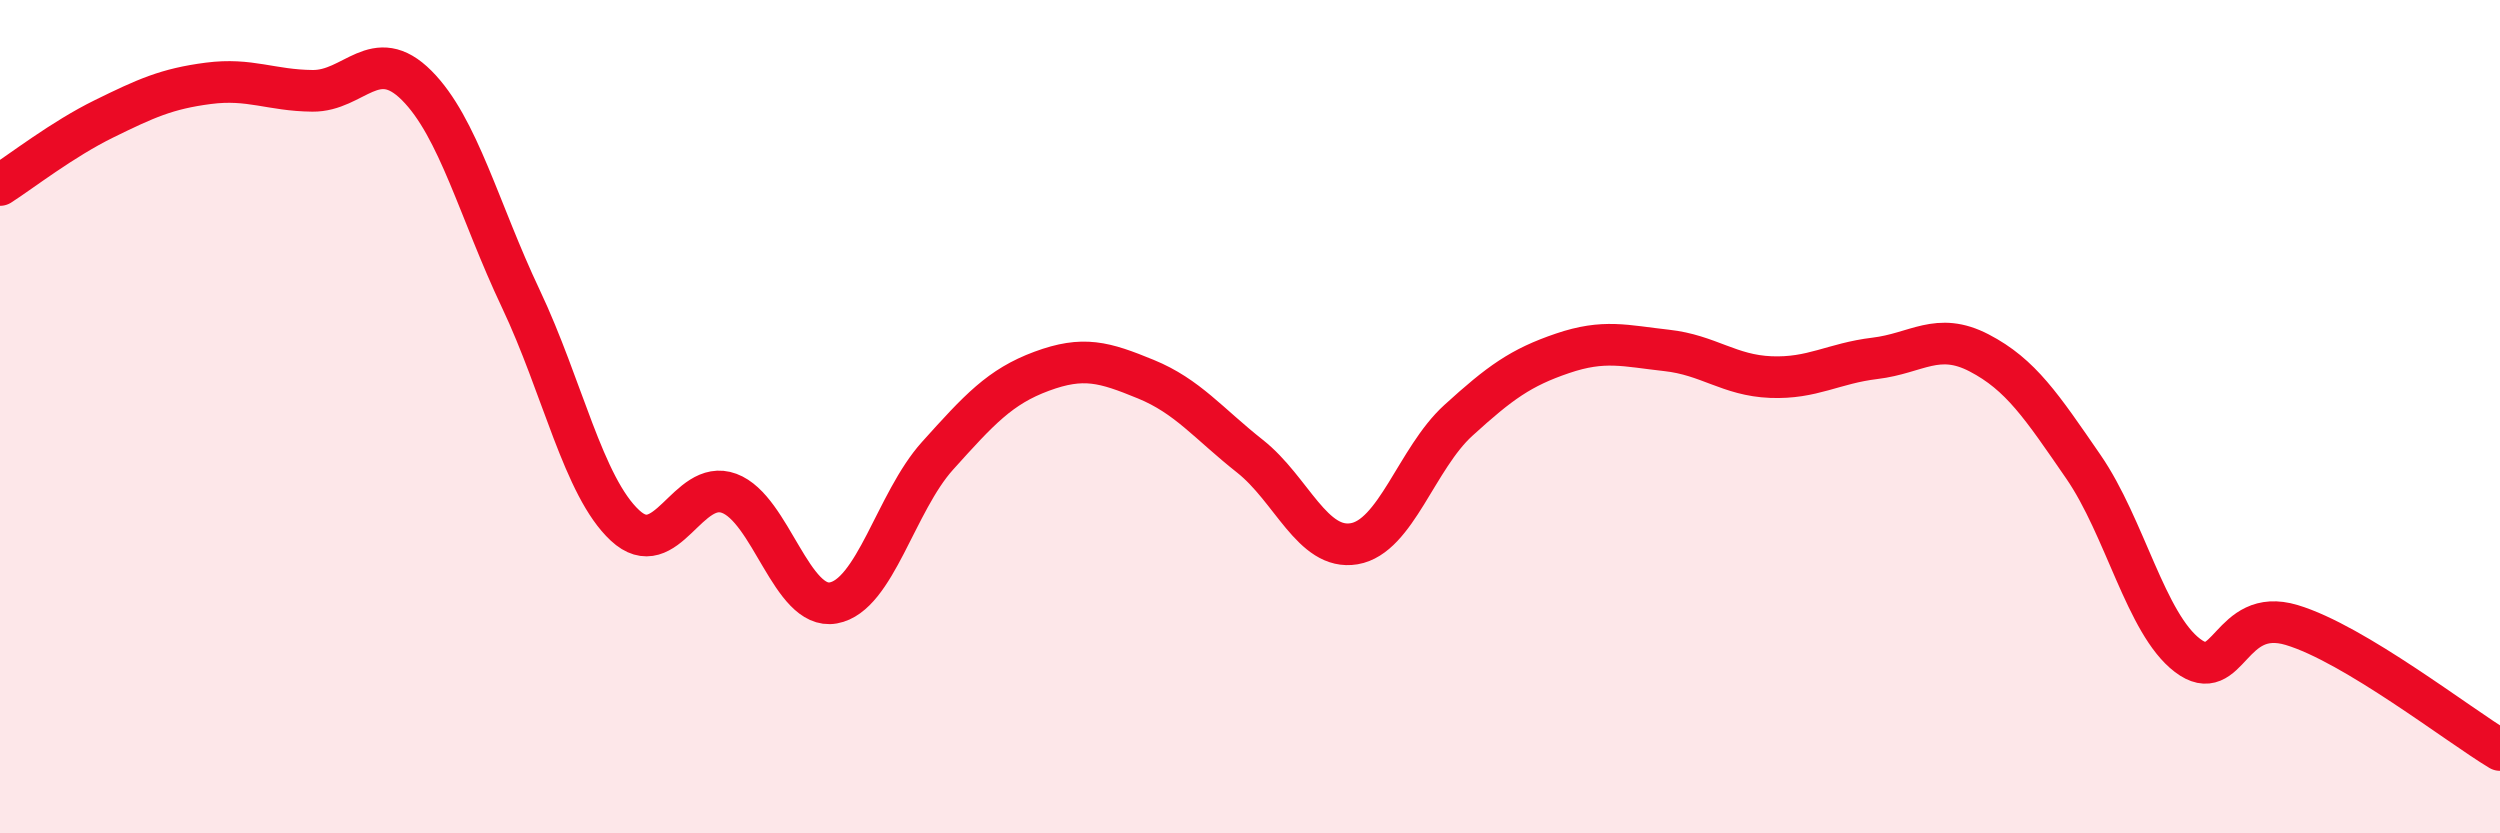
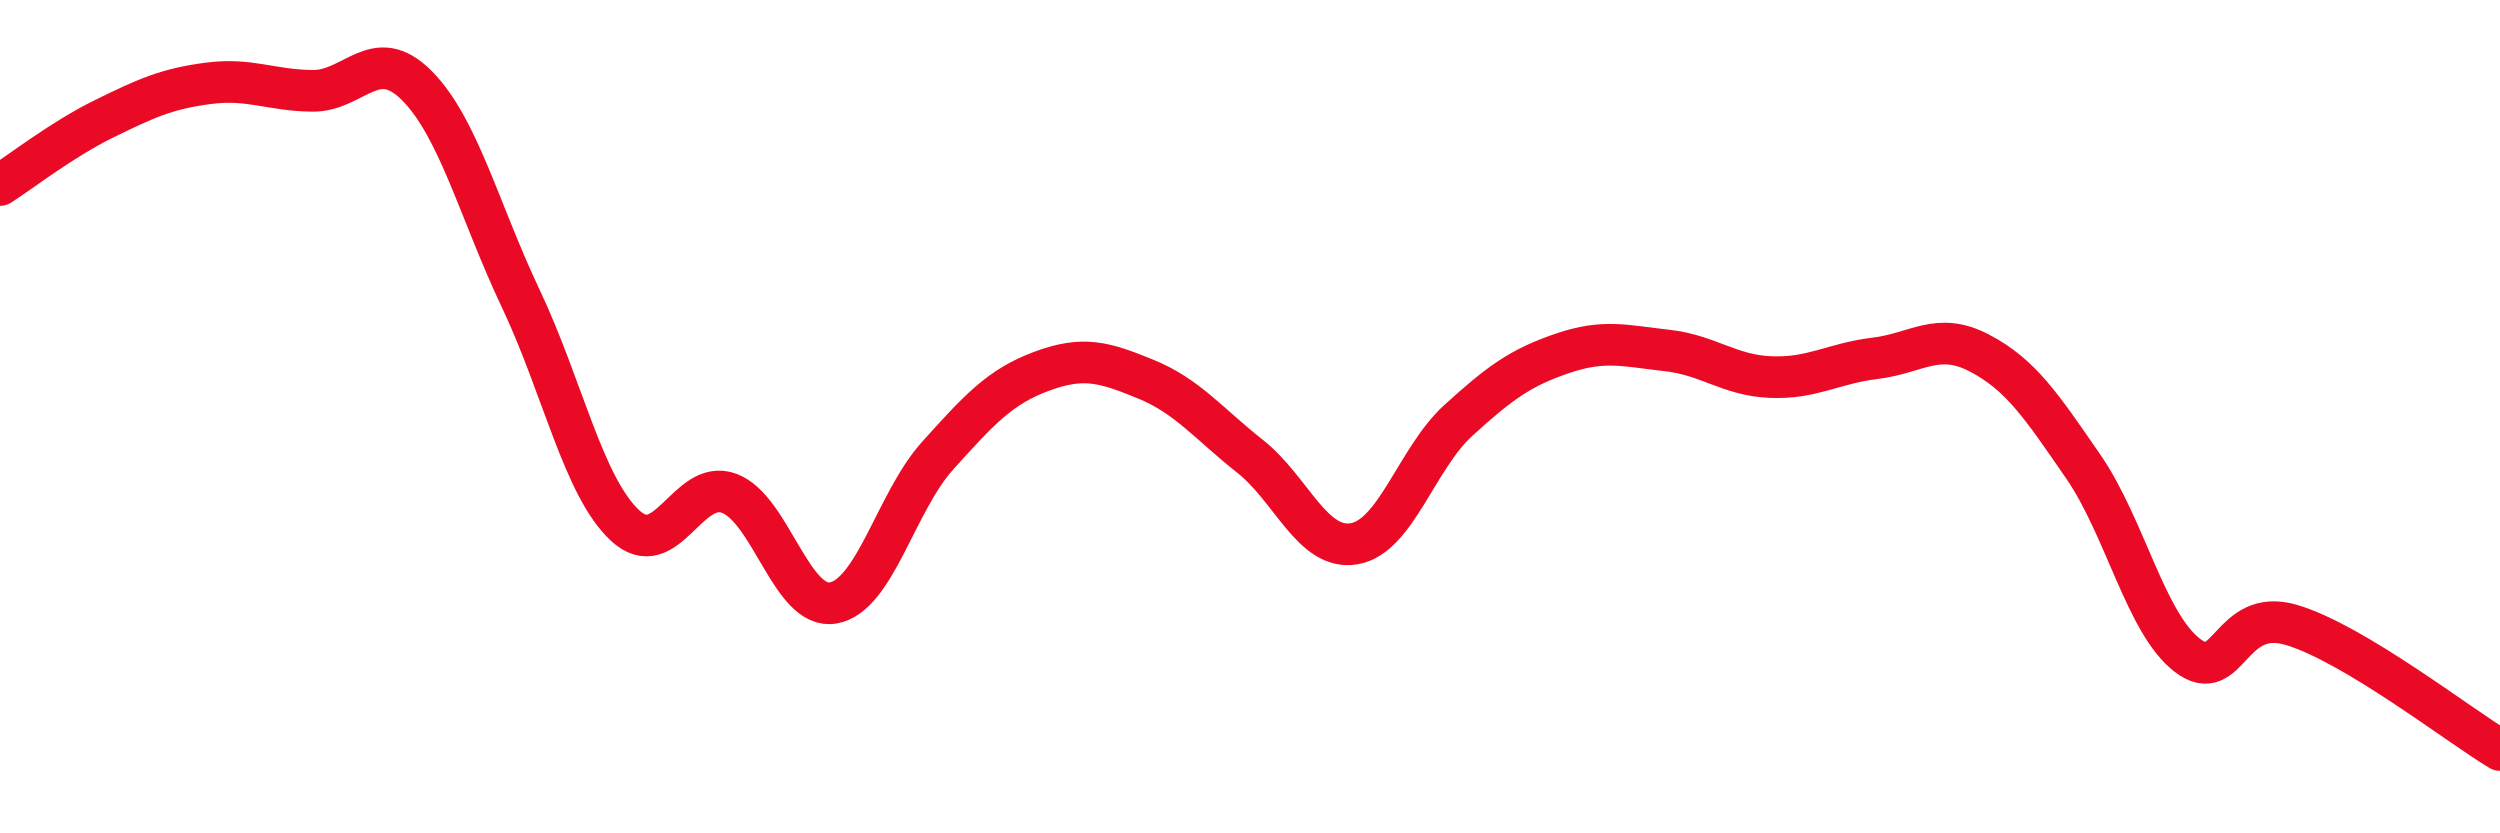
<svg xmlns="http://www.w3.org/2000/svg" width="60" height="20" viewBox="0 0 60 20">
-   <path d="M 0,4.44 C 0.5,4.12 1.5,3.34 2.5,2.85 C 3.5,2.36 4,2.13 5,2 C 6,1.87 6.5,2.17 7.5,2.18 C 8.5,2.19 9,1.05 10,2.05 C 11,3.05 11.5,5.06 12.5,7.17 C 13.5,9.28 14,11.68 15,12.61 C 16,13.54 16.5,11.47 17.5,11.84 C 18.5,12.21 19,14.65 20,14.47 C 21,14.29 21.5,12.05 22.5,10.94 C 23.5,9.83 24,9.28 25,8.91 C 26,8.54 26.5,8.69 27.5,9.1 C 28.5,9.51 29,10.16 30,10.95 C 31,11.74 31.5,13.22 32.5,13.05 C 33.5,12.88 34,11 35,10.09 C 36,9.18 36.5,8.82 37.5,8.48 C 38.5,8.14 39,8.3 40,8.41 C 41,8.52 41.5,9.01 42.5,9.05 C 43.5,9.09 44,8.72 45,8.6 C 46,8.48 46.5,7.95 47.5,8.47 C 48.5,8.99 49,9.75 50,11.2 C 51,12.65 51.5,14.97 52.5,15.73 C 53.5,16.49 53.5,14.55 55,15 C 56.5,15.45 59,17.4 60,18L60 20L0 20Z" fill="#EB0A25" opacity="0.1" stroke-linecap="round" stroke-linejoin="round" />
  <path d="M 0,4.44 C 0.5,4.12 1.5,3.34 2.5,2.85 C 3.5,2.36 4,2.13 5,2 C 6,1.87 6.5,2.17 7.5,2.18 C 8.5,2.19 9,1.05 10,2.05 C 11,3.05 11.5,5.06 12.5,7.17 C 13.5,9.28 14,11.68 15,12.61 C 16,13.54 16.5,11.47 17.5,11.84 C 18.5,12.21 19,14.65 20,14.47 C 21,14.29 21.5,12.05 22.5,10.94 C 23.5,9.83 24,9.28 25,8.91 C 26,8.54 26.5,8.69 27.5,9.1 C 28.5,9.51 29,10.16 30,10.95 C 31,11.74 31.5,13.22 32.5,13.05 C 33.5,12.88 34,11 35,10.09 C 36,9.18 36.5,8.82 37.5,8.48 C 38.5,8.14 39,8.3 40,8.41 C 41,8.52 41.5,9.01 42.5,9.05 C 43.5,9.09 44,8.72 45,8.6 C 46,8.48 46.5,7.95 47.5,8.47 C 48.5,8.99 49,9.75 50,11.2 C 51,12.65 51.5,14.97 52.5,15.73 C 53.5,16.49 53.5,14.55 55,15 C 56.5,15.45 59,17.4 60,18" stroke="#EB0A25" stroke-width="1" fill="none" stroke-linecap="round" stroke-linejoin="round" />
</svg>